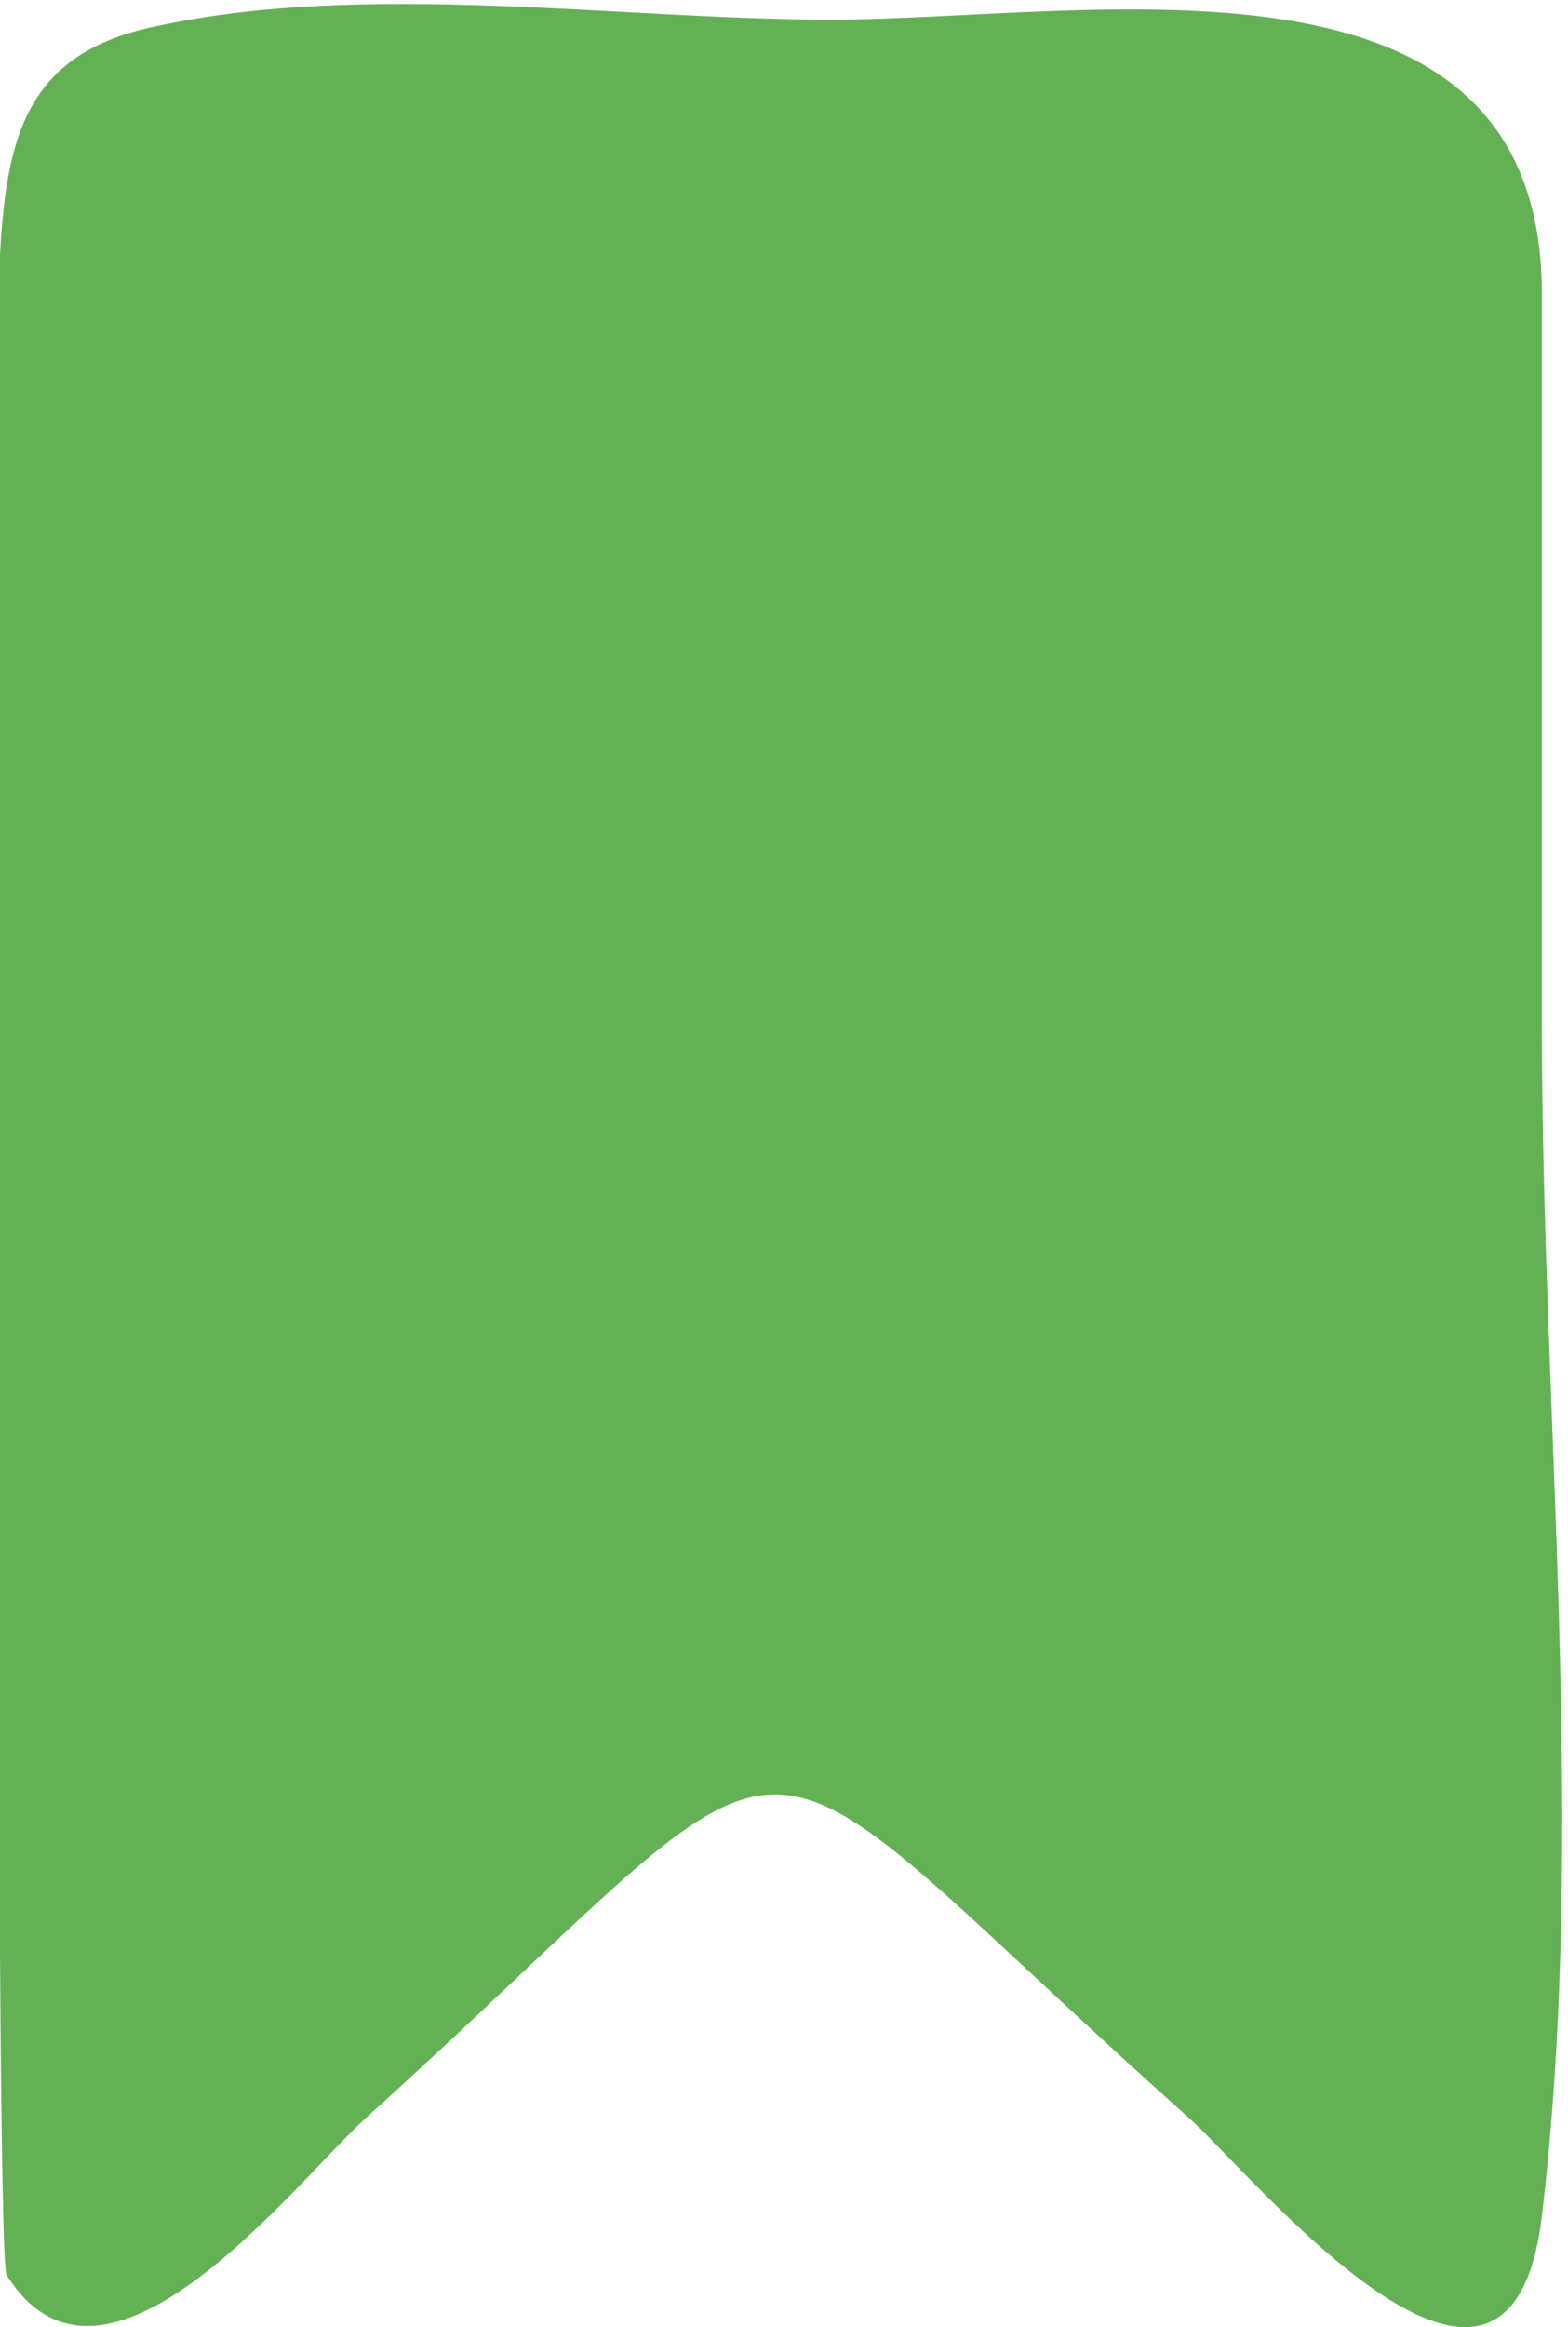
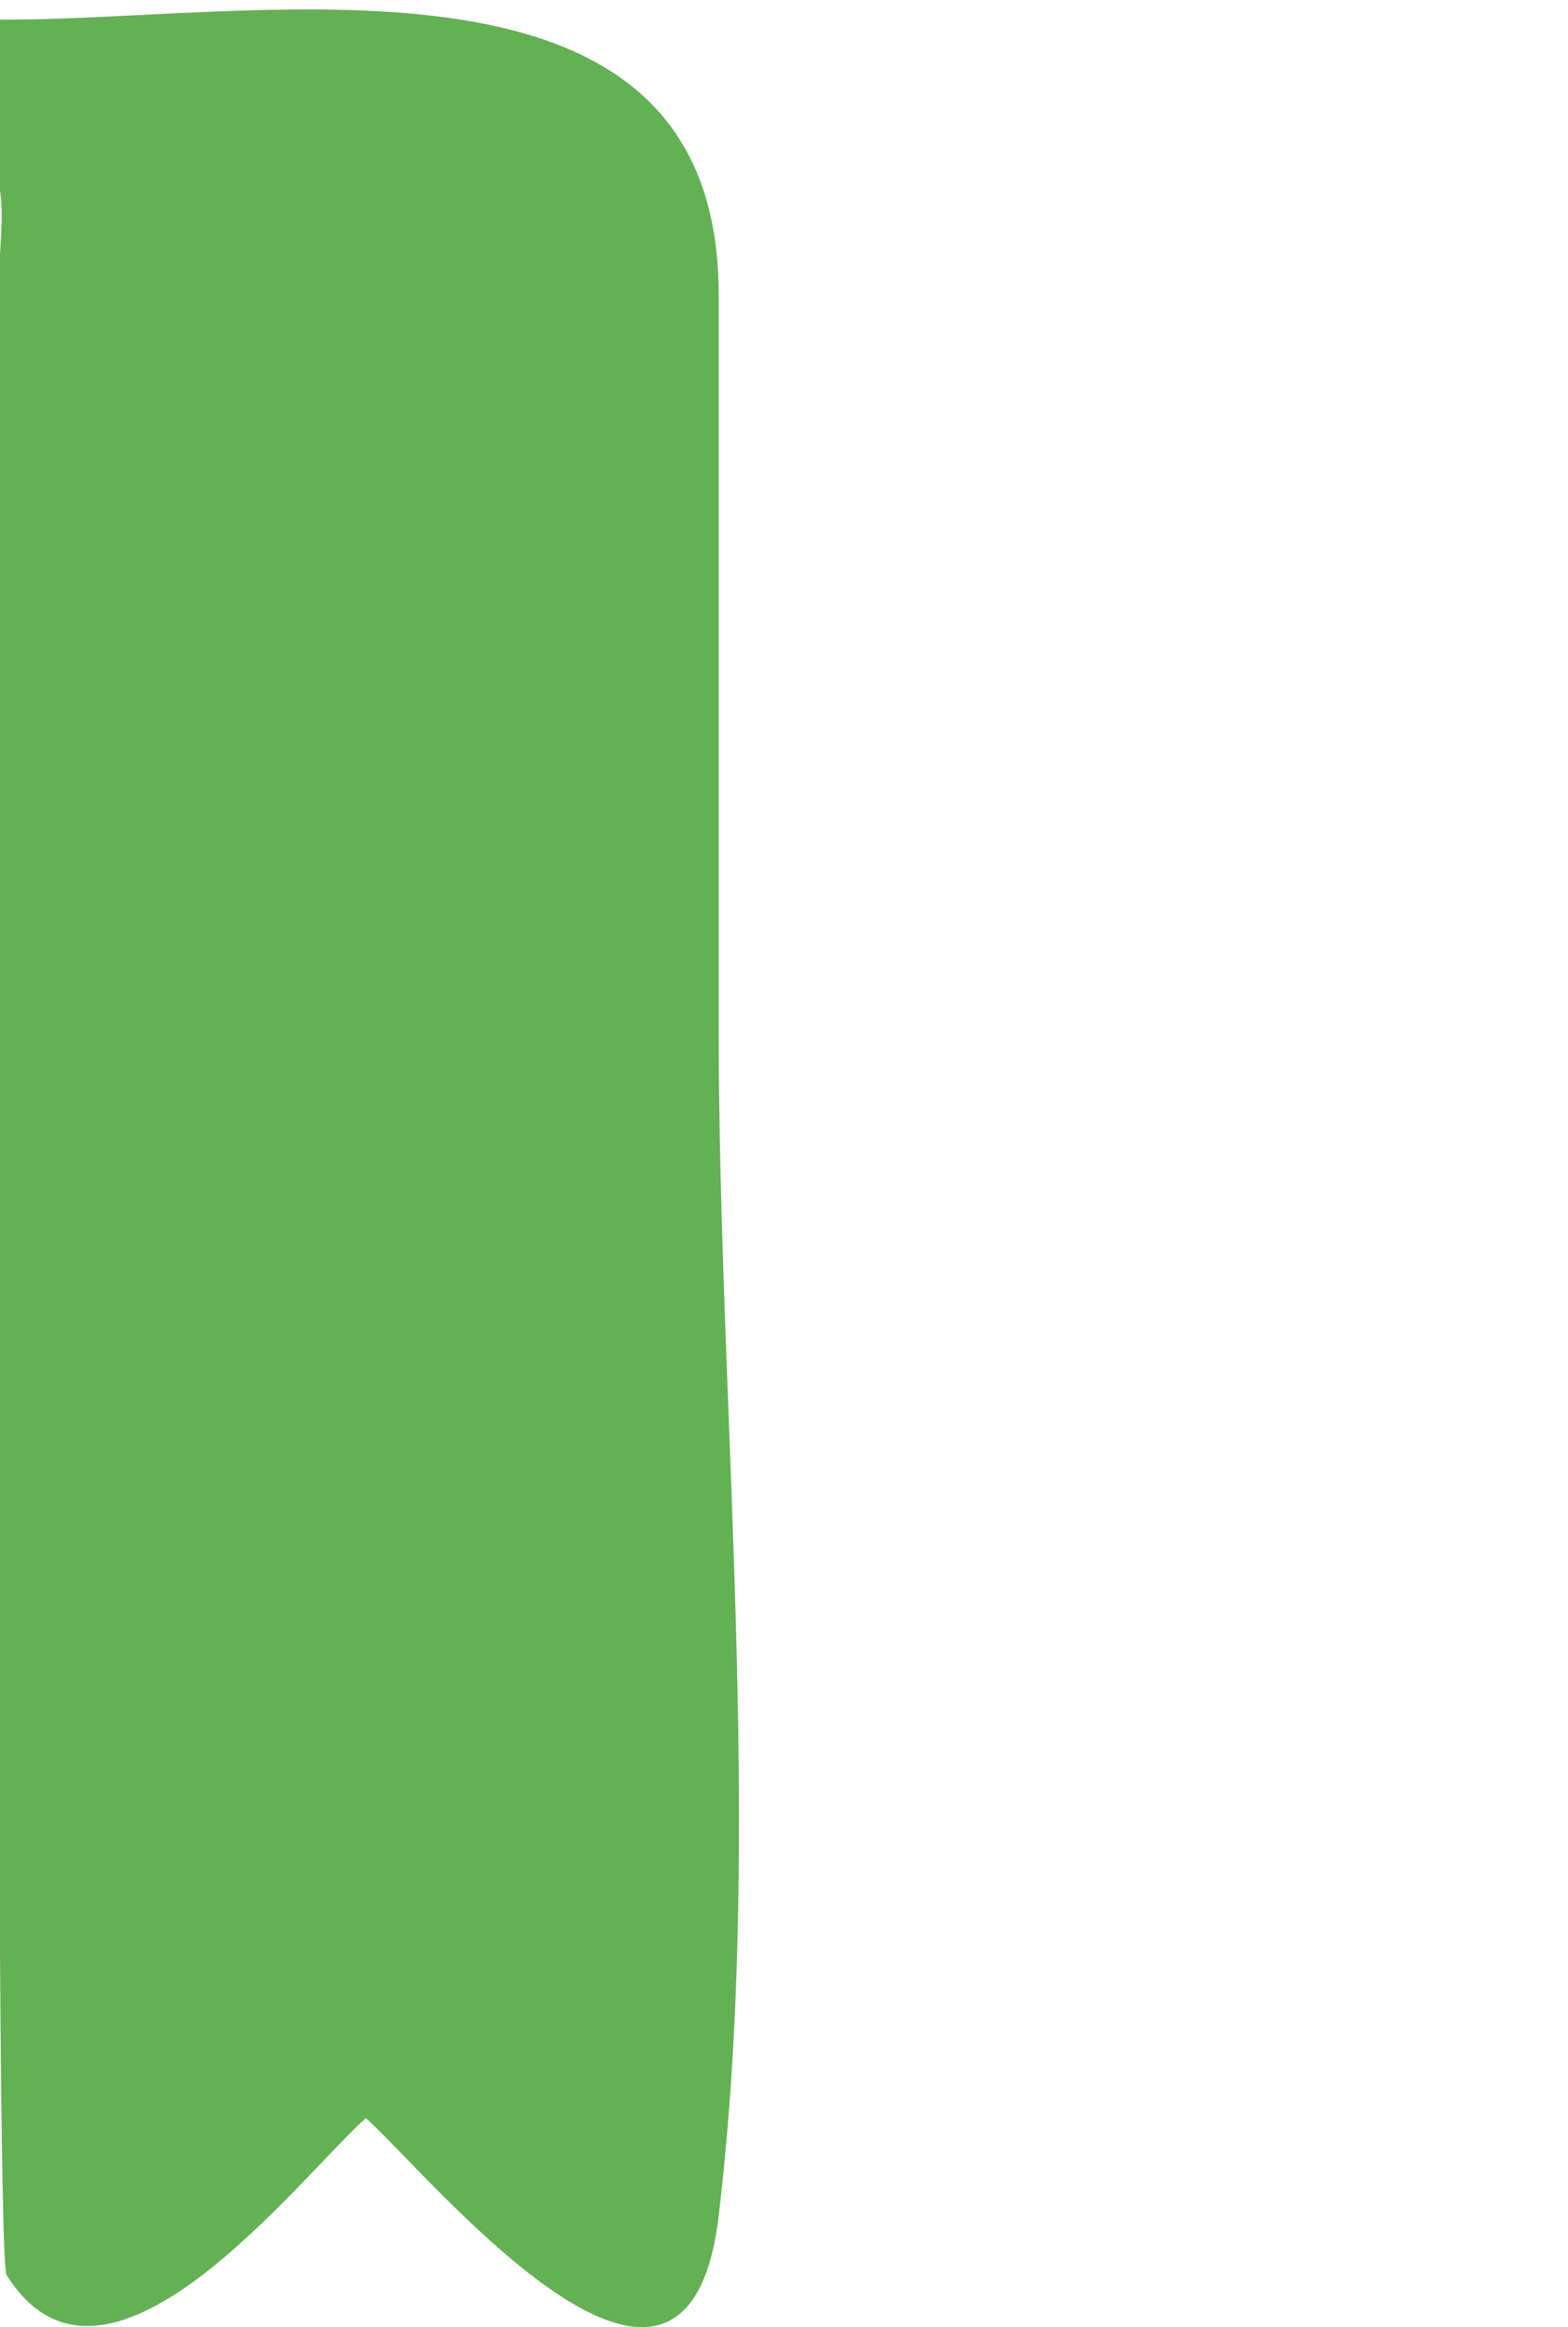
<svg xmlns="http://www.w3.org/2000/svg" version="1.1" id="Calque_1" x="0px" y="0px" viewBox="0 0 24 35.6" style="enable-background:new 0 0 24 35.6;" xml:space="preserve">
  <style type="text/css">
	.st0{fill:#64B055;}
</style>
  <g id="a">
</g>
  <g id="b">
</g>
  <g id="c">
-     <path class="st0" d="M5.6,32.4c7.3-6.6,5.2-6.6,12.6,0c1,0.9,4.9,5.7,5.4,1.5c0.7-5.9,0-12.3,0-18.2c0-0.5,0-10.6,0-11.2   c0-5.6-6.9-4.2-10.9-4.2c-3.2,0-7.1-0.6-10.3,0.1C0.4,0.8,0.1,2.1,0,3.9c0,0.4-0.1,30.5,0.1,30.9C1.6,37.2,4.5,33.4,5.6,32.4z" />
+     <path class="st0" d="M5.6,32.4c1,0.9,4.9,5.7,5.4,1.5c0.7-5.9,0-12.3,0-18.2c0-0.5,0-10.6,0-11.2   c0-5.6-6.9-4.2-10.9-4.2c-3.2,0-7.1-0.6-10.3,0.1C0.4,0.8,0.1,2.1,0,3.9c0,0.4-0.1,30.5,0.1,30.9C1.6,37.2,4.5,33.4,5.6,32.4z" />
  </g>
</svg>